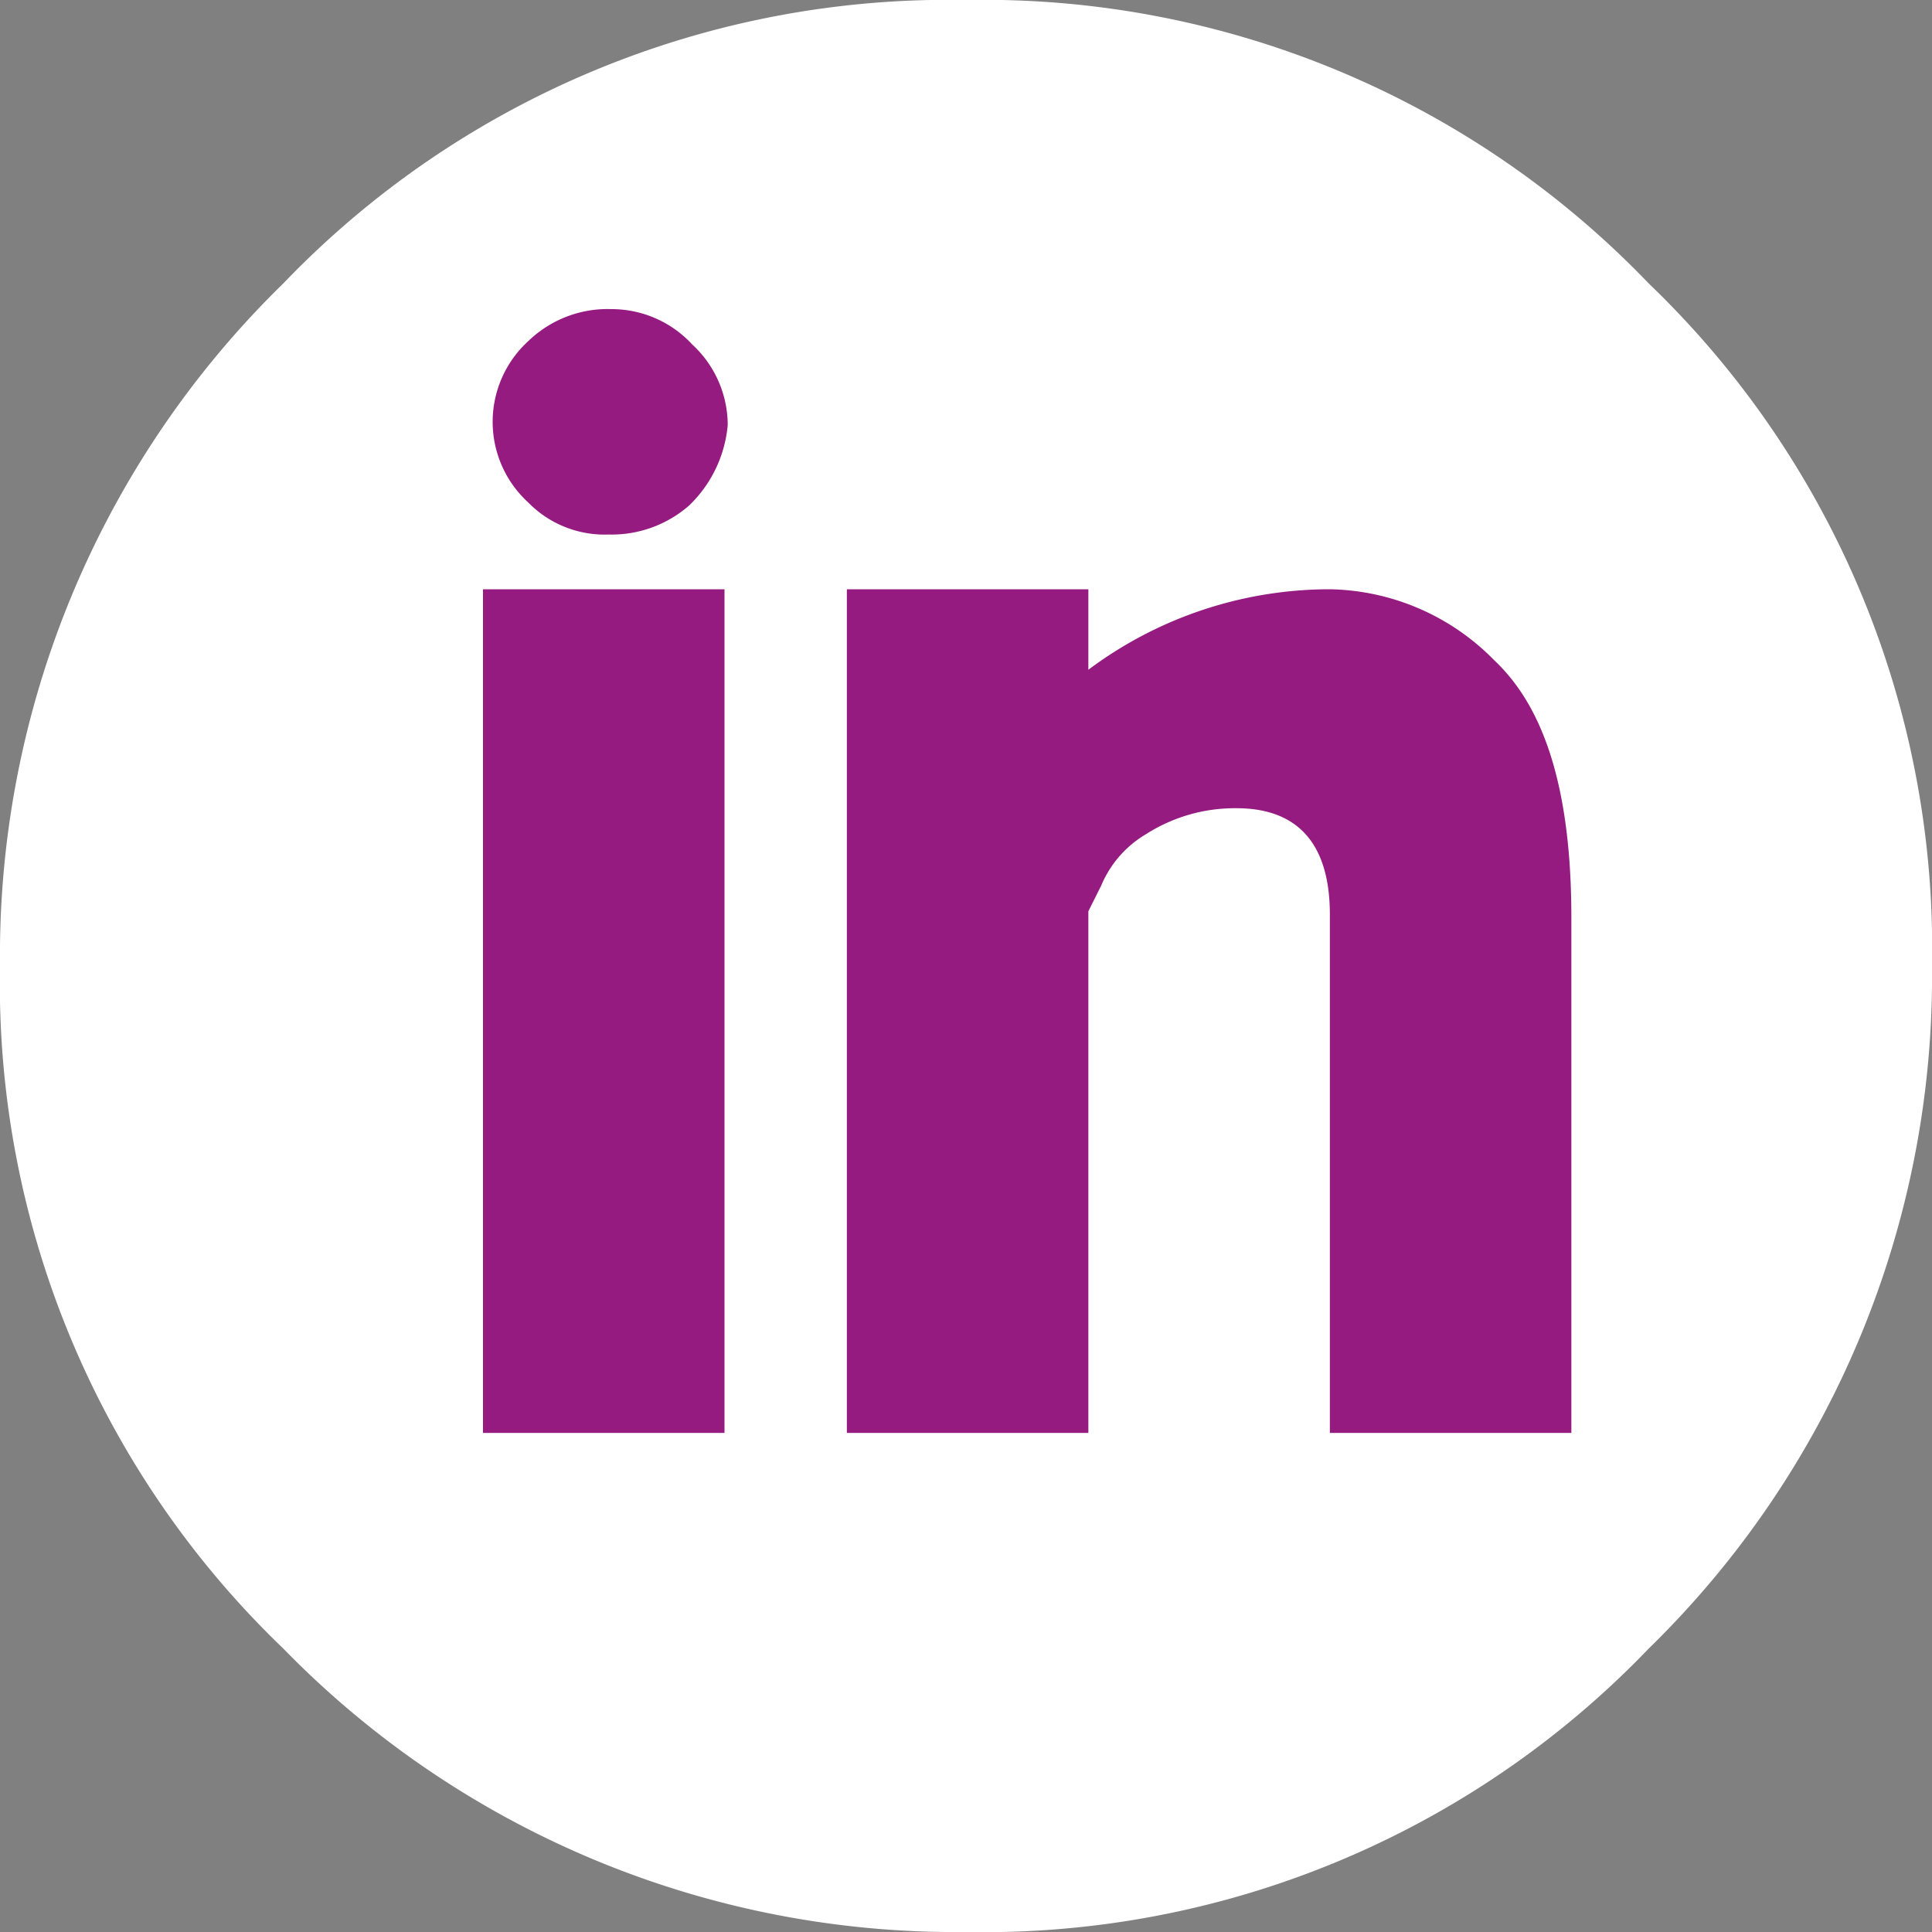
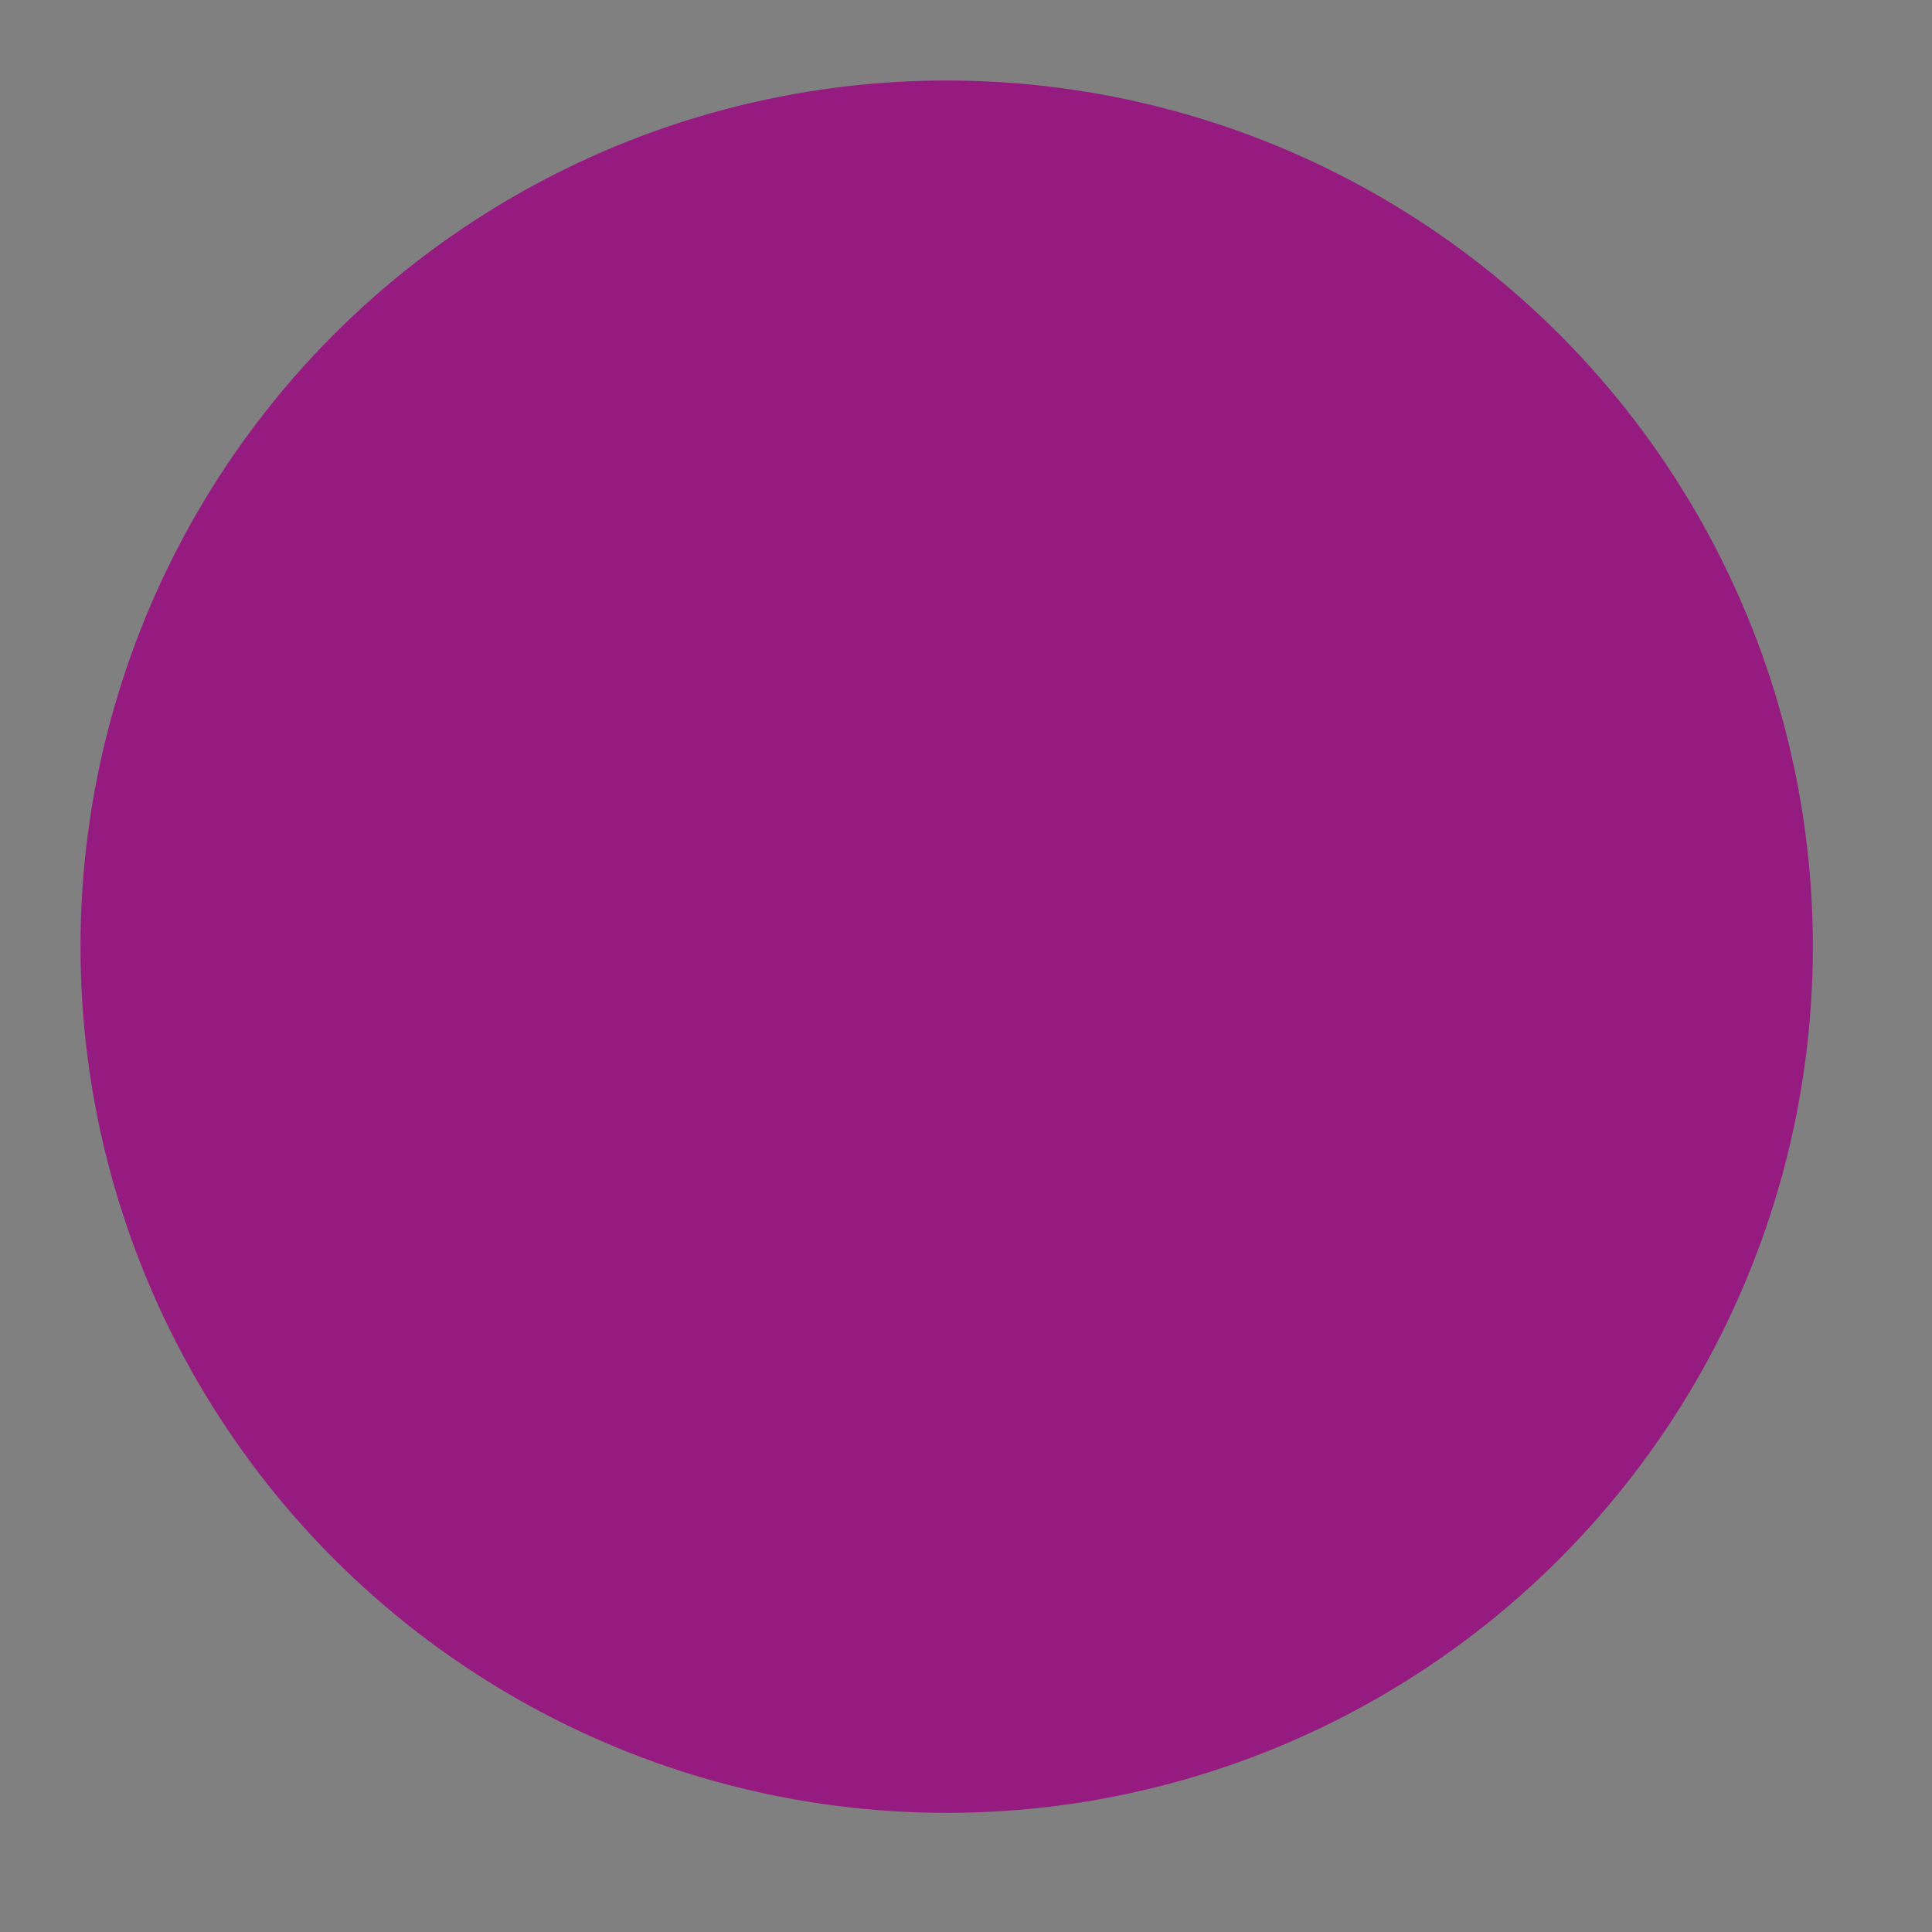
<svg xmlns="http://www.w3.org/2000/svg" id="Symbols" width="60" height="60" viewBox="0 0 60 60">
  <rect x="0" y="0" width="60" height="60" fill="#808080" stroke="none" />
  <g id="footer" transform="translate(-1050 -39)">
    <g id="Group-5" transform="translate(970 39)">
      <g id="Group-11" transform="translate(80)">
        <circle id="Oval" cx="26.9" cy="26.9" r="26.9" transform="translate(2.5 2.5)" fill="#951b81" />
-         <path id="Fill-1" d="M51.2,8.8A28.61,28.61,0,0,0,30,0,28.61,28.61,0,0,0,8.8,8.8,29.157,29.157,0,0,0,0,30,28.61,28.61,0,0,0,8.8,51.2,29.157,29.157,0,0,0,30,60a28.61,28.61,0,0,0,21.2-8.8A29.157,29.157,0,0,0,60,30,28.61,28.61,0,0,0,51.2,8.8ZM22.5,44.5H15V18.3h7.5ZM21.4,15.7a3.656,3.656,0,0,1-2.5.9,3.317,3.317,0,0,1-2.5-1,3.391,3.391,0,0,1,0-5,3.541,3.541,0,0,1,2.6-1,3.408,3.408,0,0,1,2.5,1.1,3.408,3.408,0,0,1,1.1,2.5A3.947,3.947,0,0,1,21.4,15.7ZM48.8,44.5H41.3V28.4c0-2.2-1-3.3-2.9-3.3a5.117,5.117,0,0,0-2.8.8,3.36,3.36,0,0,0-1.4,1.6l-.4.8V44.5H26.3V18.3h7.5v2.5a12.52,12.52,0,0,1,7.5-2.5,7.313,7.313,0,0,1,5.1,2.2c1.6,1.5,2.4,4.1,2.4,8v16Z" fill="#fff" fill-rule="evenodd" />
      </g>
    </g>
  </g>
</svg>